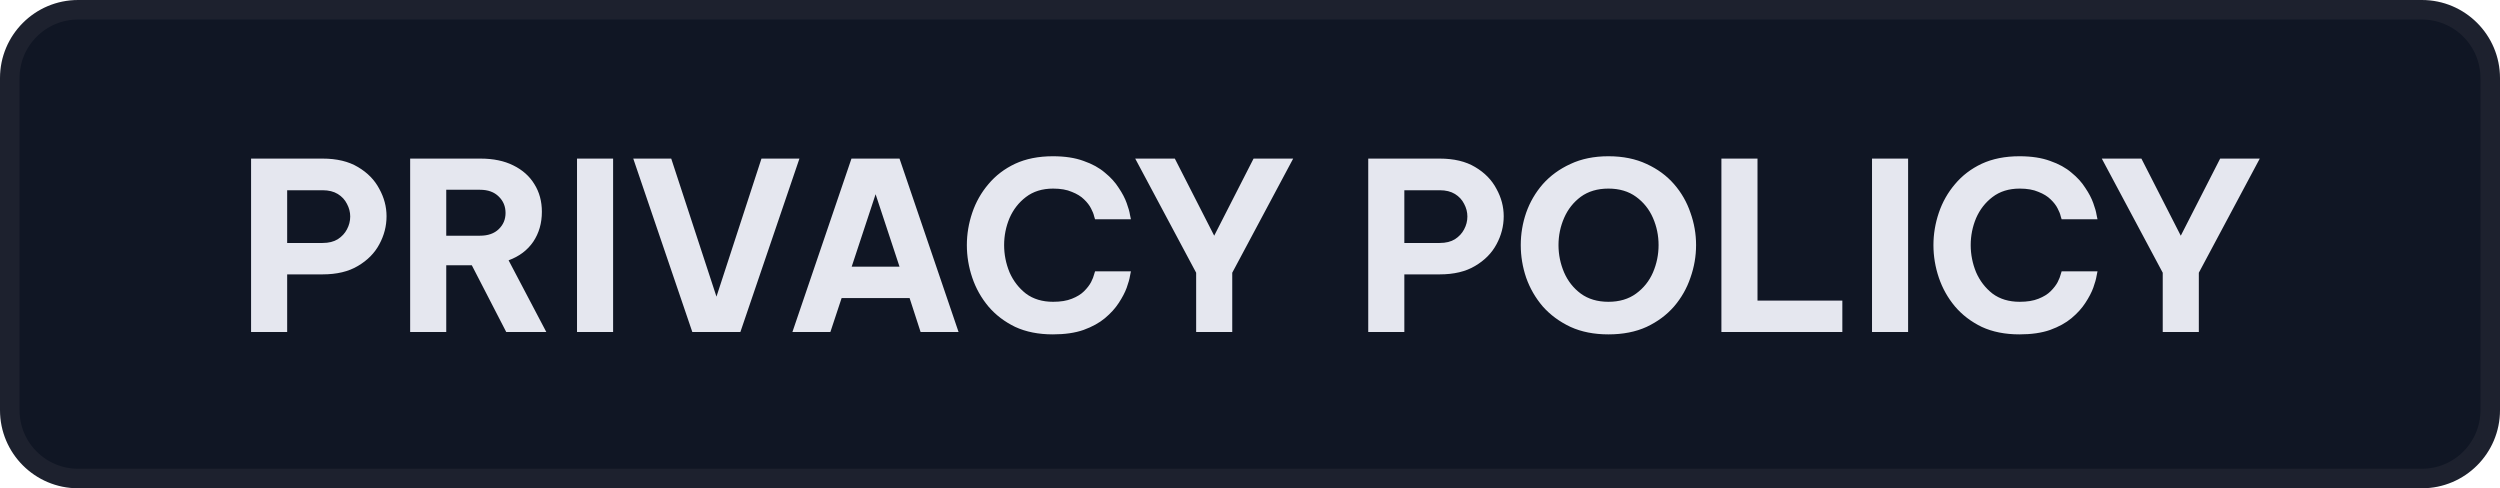
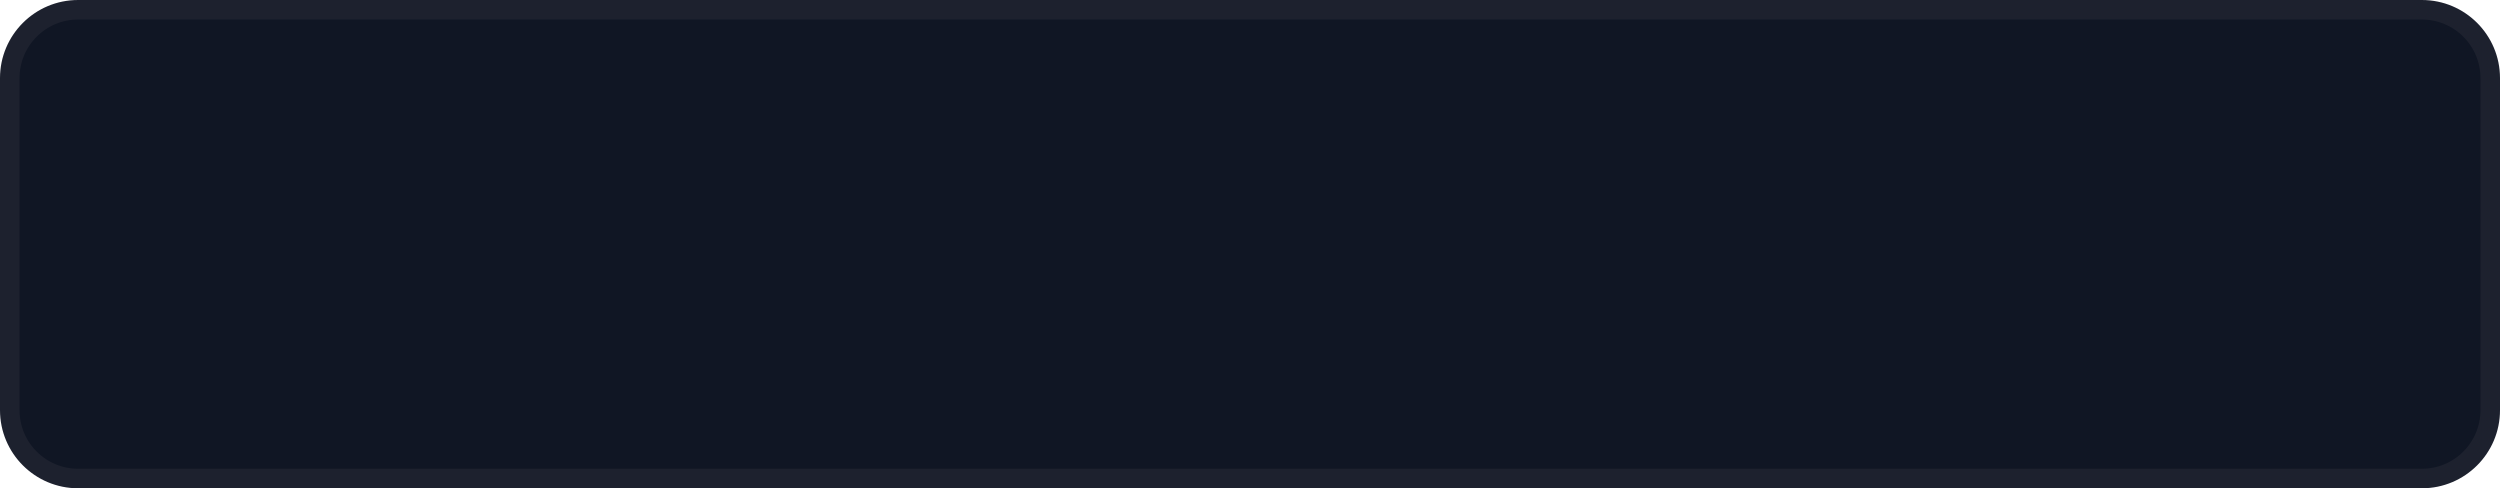
<svg xmlns="http://www.w3.org/2000/svg" width="128" height="25" viewBox="0 0 128 25" fill="none">
  <path d="M4 0.5H124C125.933 0.5 127.5 2.067 127.5 4V21C127.5 22.933 125.933 24.5 124 24.5H4C2.067 24.5 0.5 22.933 0.5 21V4C0.5 2.067 2.067 0.5 4 0.5Z" fill="#101624" />
  <path d="M4 0.5H124C125.933 0.5 127.5 2.067 127.5 4V21C127.5 22.933 125.933 24.5 124 24.5H4C2.067 24.5 0.5 22.933 0.5 21V4C0.5 2.067 2.067 0.5 4 0.5Z" stroke="#1D212E" />
-   <path d="M12.855 17V8.12H16.515C17.243 8.12 17.847 8.264 18.327 8.552C18.815 8.84 19.179 9.212 19.419 9.668C19.667 10.116 19.791 10.584 19.791 11.072C19.791 11.576 19.667 12.056 19.419 12.512C19.179 12.96 18.815 13.328 18.327 13.616C17.847 13.904 17.243 14.048 16.515 14.048H14.703V17H12.855ZM16.515 9.74H14.703V12.44H16.515C16.827 12.44 17.087 12.376 17.295 12.248C17.503 12.112 17.659 11.944 17.763 11.744C17.875 11.536 17.931 11.316 17.931 11.084C17.931 10.86 17.875 10.644 17.763 10.436C17.659 10.228 17.503 10.06 17.295 9.932C17.087 9.804 16.827 9.74 16.515 9.74ZM21 17V8.12H24.6C25.256 8.12 25.816 8.236 26.28 8.468C26.752 8.7 27.112 9.02 27.36 9.428C27.616 9.836 27.744 10.308 27.744 10.844C27.744 11.428 27.596 11.94 27.3 12.38C27.004 12.812 26.584 13.128 26.04 13.328L27.972 17H25.92L24.156 13.58H22.848V17H21ZM24.576 9.716H22.848V12.068H24.576C24.984 12.068 25.304 11.956 25.536 11.732C25.768 11.508 25.884 11.232 25.884 10.904C25.884 10.568 25.768 10.288 25.536 10.064C25.304 9.832 24.984 9.716 24.576 9.716ZM29.543 17V8.12H31.391V17H29.543ZM35.447 17L32.423 8.12H34.367L36.683 15.188L38.987 8.12H40.931L37.907 17H35.447ZM40.571 17L43.595 8.12H46.055L49.079 17H47.135L46.571 15.26H43.091L42.515 17H40.571ZM43.607 13.652H46.055L44.831 9.944L43.607 13.652ZM53.907 17.12C53.171 17.12 52.527 16.992 51.975 16.736C51.431 16.472 50.975 16.124 50.607 15.692C50.239 15.252 49.963 14.76 49.779 14.216C49.595 13.672 49.503 13.116 49.503 12.548C49.503 11.988 49.595 11.436 49.779 10.892C49.963 10.348 50.239 9.86 50.607 9.428C50.975 8.988 51.431 8.64 51.975 8.384C52.527 8.128 53.171 8 53.907 8C54.523 8 55.047 8.08 55.479 8.24C55.919 8.392 56.283 8.592 56.571 8.84C56.867 9.08 57.103 9.34 57.279 9.62C57.463 9.892 57.599 10.152 57.687 10.4C57.775 10.64 57.831 10.84 57.855 11C57.887 11.152 57.903 11.228 57.903 11.228H56.067C56.067 11.228 56.051 11.176 56.019 11.072C55.995 10.96 55.943 10.828 55.863 10.676C55.783 10.516 55.663 10.36 55.503 10.208C55.351 10.056 55.143 9.928 54.879 9.824C54.623 9.712 54.303 9.656 53.919 9.656C53.367 9.656 52.903 9.8 52.527 10.088C52.159 10.368 51.879 10.728 51.687 11.168C51.503 11.608 51.411 12.068 51.411 12.548C51.411 13.028 51.503 13.492 51.687 13.94C51.879 14.38 52.159 14.744 52.527 15.032C52.903 15.312 53.367 15.452 53.919 15.452C54.303 15.452 54.623 15.4 54.879 15.296C55.143 15.192 55.351 15.064 55.503 14.912C55.663 14.752 55.783 14.596 55.863 14.444C55.943 14.284 55.995 14.152 56.019 14.048C56.051 13.944 56.067 13.892 56.067 13.892H57.903C57.903 13.892 57.887 13.972 57.855 14.132C57.831 14.284 57.775 14.484 57.687 14.732C57.599 14.972 57.463 15.232 57.279 15.512C57.103 15.784 56.867 16.044 56.571 16.292C56.283 16.532 55.919 16.732 55.479 16.892C55.047 17.044 54.523 17.12 53.907 17.12ZM61.243 17V13.964L58.123 8.12H60.151L62.167 12.068L64.183 8.12H66.211L63.091 13.964V17H61.243ZM70.054 17V8.12H73.714C74.442 8.12 75.046 8.264 75.526 8.552C76.014 8.84 76.378 9.212 76.618 9.668C76.866 10.116 76.99 10.584 76.99 11.072C76.99 11.576 76.866 12.056 76.618 12.512C76.378 12.96 76.014 13.328 75.526 13.616C75.046 13.904 74.442 14.048 73.714 14.048H71.902V17H70.054ZM73.714 9.74H71.902V12.44H73.714C74.026 12.44 74.286 12.376 74.494 12.248C74.702 12.112 74.858 11.944 74.962 11.744C75.074 11.536 75.13 11.316 75.13 11.084C75.13 10.86 75.074 10.644 74.962 10.436C74.858 10.228 74.702 10.06 74.494 9.932C74.286 9.804 74.026 9.74 73.714 9.74ZM82.351 17.12C81.615 17.12 80.967 16.992 80.407 16.736C79.847 16.472 79.375 16.124 78.991 15.692C78.615 15.252 78.331 14.76 78.139 14.216C77.955 13.672 77.863 13.116 77.863 12.548C77.863 11.98 77.955 11.428 78.139 10.892C78.331 10.348 78.615 9.86 78.991 9.428C79.375 8.996 79.847 8.652 80.407 8.396C80.967 8.132 81.615 8 82.351 8C83.095 8 83.747 8.132 84.307 8.396C84.867 8.652 85.335 8.996 85.711 9.428C86.087 9.86 86.367 10.348 86.551 10.892C86.743 11.428 86.839 11.98 86.839 12.548C86.839 13.116 86.743 13.672 86.551 14.216C86.367 14.76 86.087 15.252 85.711 15.692C85.335 16.124 84.867 16.472 84.307 16.736C83.747 16.992 83.095 17.12 82.351 17.12ZM82.351 15.452C82.911 15.452 83.383 15.312 83.767 15.032C84.151 14.752 84.439 14.392 84.631 13.952C84.823 13.504 84.919 13.036 84.919 12.548C84.919 12.06 84.823 11.596 84.631 11.156C84.439 10.716 84.151 10.356 83.767 10.076C83.383 9.796 82.911 9.656 82.351 9.656C81.791 9.656 81.319 9.796 80.935 10.076C80.559 10.356 80.275 10.716 80.083 11.156C79.891 11.596 79.795 12.06 79.795 12.548C79.795 13.036 79.891 13.504 80.083 13.952C80.275 14.392 80.559 14.752 80.935 15.032C81.319 15.312 81.791 15.452 82.351 15.452ZM88.136 17V8.12H89.984V15.392H94.328V17H88.136ZM95.847 17V8.12H97.695V17H95.847ZM103.396 17.12C102.66 17.12 102.016 16.992 101.464 16.736C100.92 16.472 100.464 16.124 100.096 15.692C99.728 15.252 99.452 14.76 99.268 14.216C99.084 13.672 98.992 13.116 98.992 12.548C98.992 11.988 99.084 11.436 99.268 10.892C99.452 10.348 99.728 9.86 100.096 9.428C100.464 8.988 100.92 8.64 101.464 8.384C102.016 8.128 102.66 8 103.396 8C104.012 8 104.536 8.08 104.968 8.24C105.408 8.392 105.772 8.592 106.06 8.84C106.356 9.08 106.592 9.34 106.768 9.62C106.952 9.892 107.088 10.152 107.176 10.4C107.264 10.64 107.32 10.84 107.344 11C107.376 11.152 107.392 11.228 107.392 11.228H105.556C105.556 11.228 105.54 11.176 105.508 11.072C105.484 10.96 105.432 10.828 105.352 10.676C105.272 10.516 105.152 10.36 104.992 10.208C104.84 10.056 104.632 9.928 104.368 9.824C104.112 9.712 103.792 9.656 103.408 9.656C102.856 9.656 102.392 9.8 102.016 10.088C101.648 10.368 101.368 10.728 101.176 11.168C100.992 11.608 100.9 12.068 100.9 12.548C100.9 13.028 100.992 13.492 101.176 13.94C101.368 14.38 101.648 14.744 102.016 15.032C102.392 15.312 102.856 15.452 103.408 15.452C103.792 15.452 104.112 15.4 104.368 15.296C104.632 15.192 104.84 15.064 104.992 14.912C105.152 14.752 105.272 14.596 105.352 14.444C105.432 14.284 105.484 14.152 105.508 14.048C105.54 13.944 105.556 13.892 105.556 13.892H107.392C107.392 13.892 107.376 13.972 107.344 14.132C107.32 14.284 107.264 14.484 107.176 14.732C107.088 14.972 106.952 15.232 106.768 15.512C106.592 15.784 106.356 16.044 106.06 16.292C105.772 16.532 105.408 16.732 104.968 16.892C104.536 17.044 104.012 17.12 103.396 17.12ZM110.732 17V13.964L107.612 8.12H109.64L111.656 12.068L113.672 8.12H115.7L112.58 13.964V17H110.732Z" fill="#E5E7EF" />
</svg>